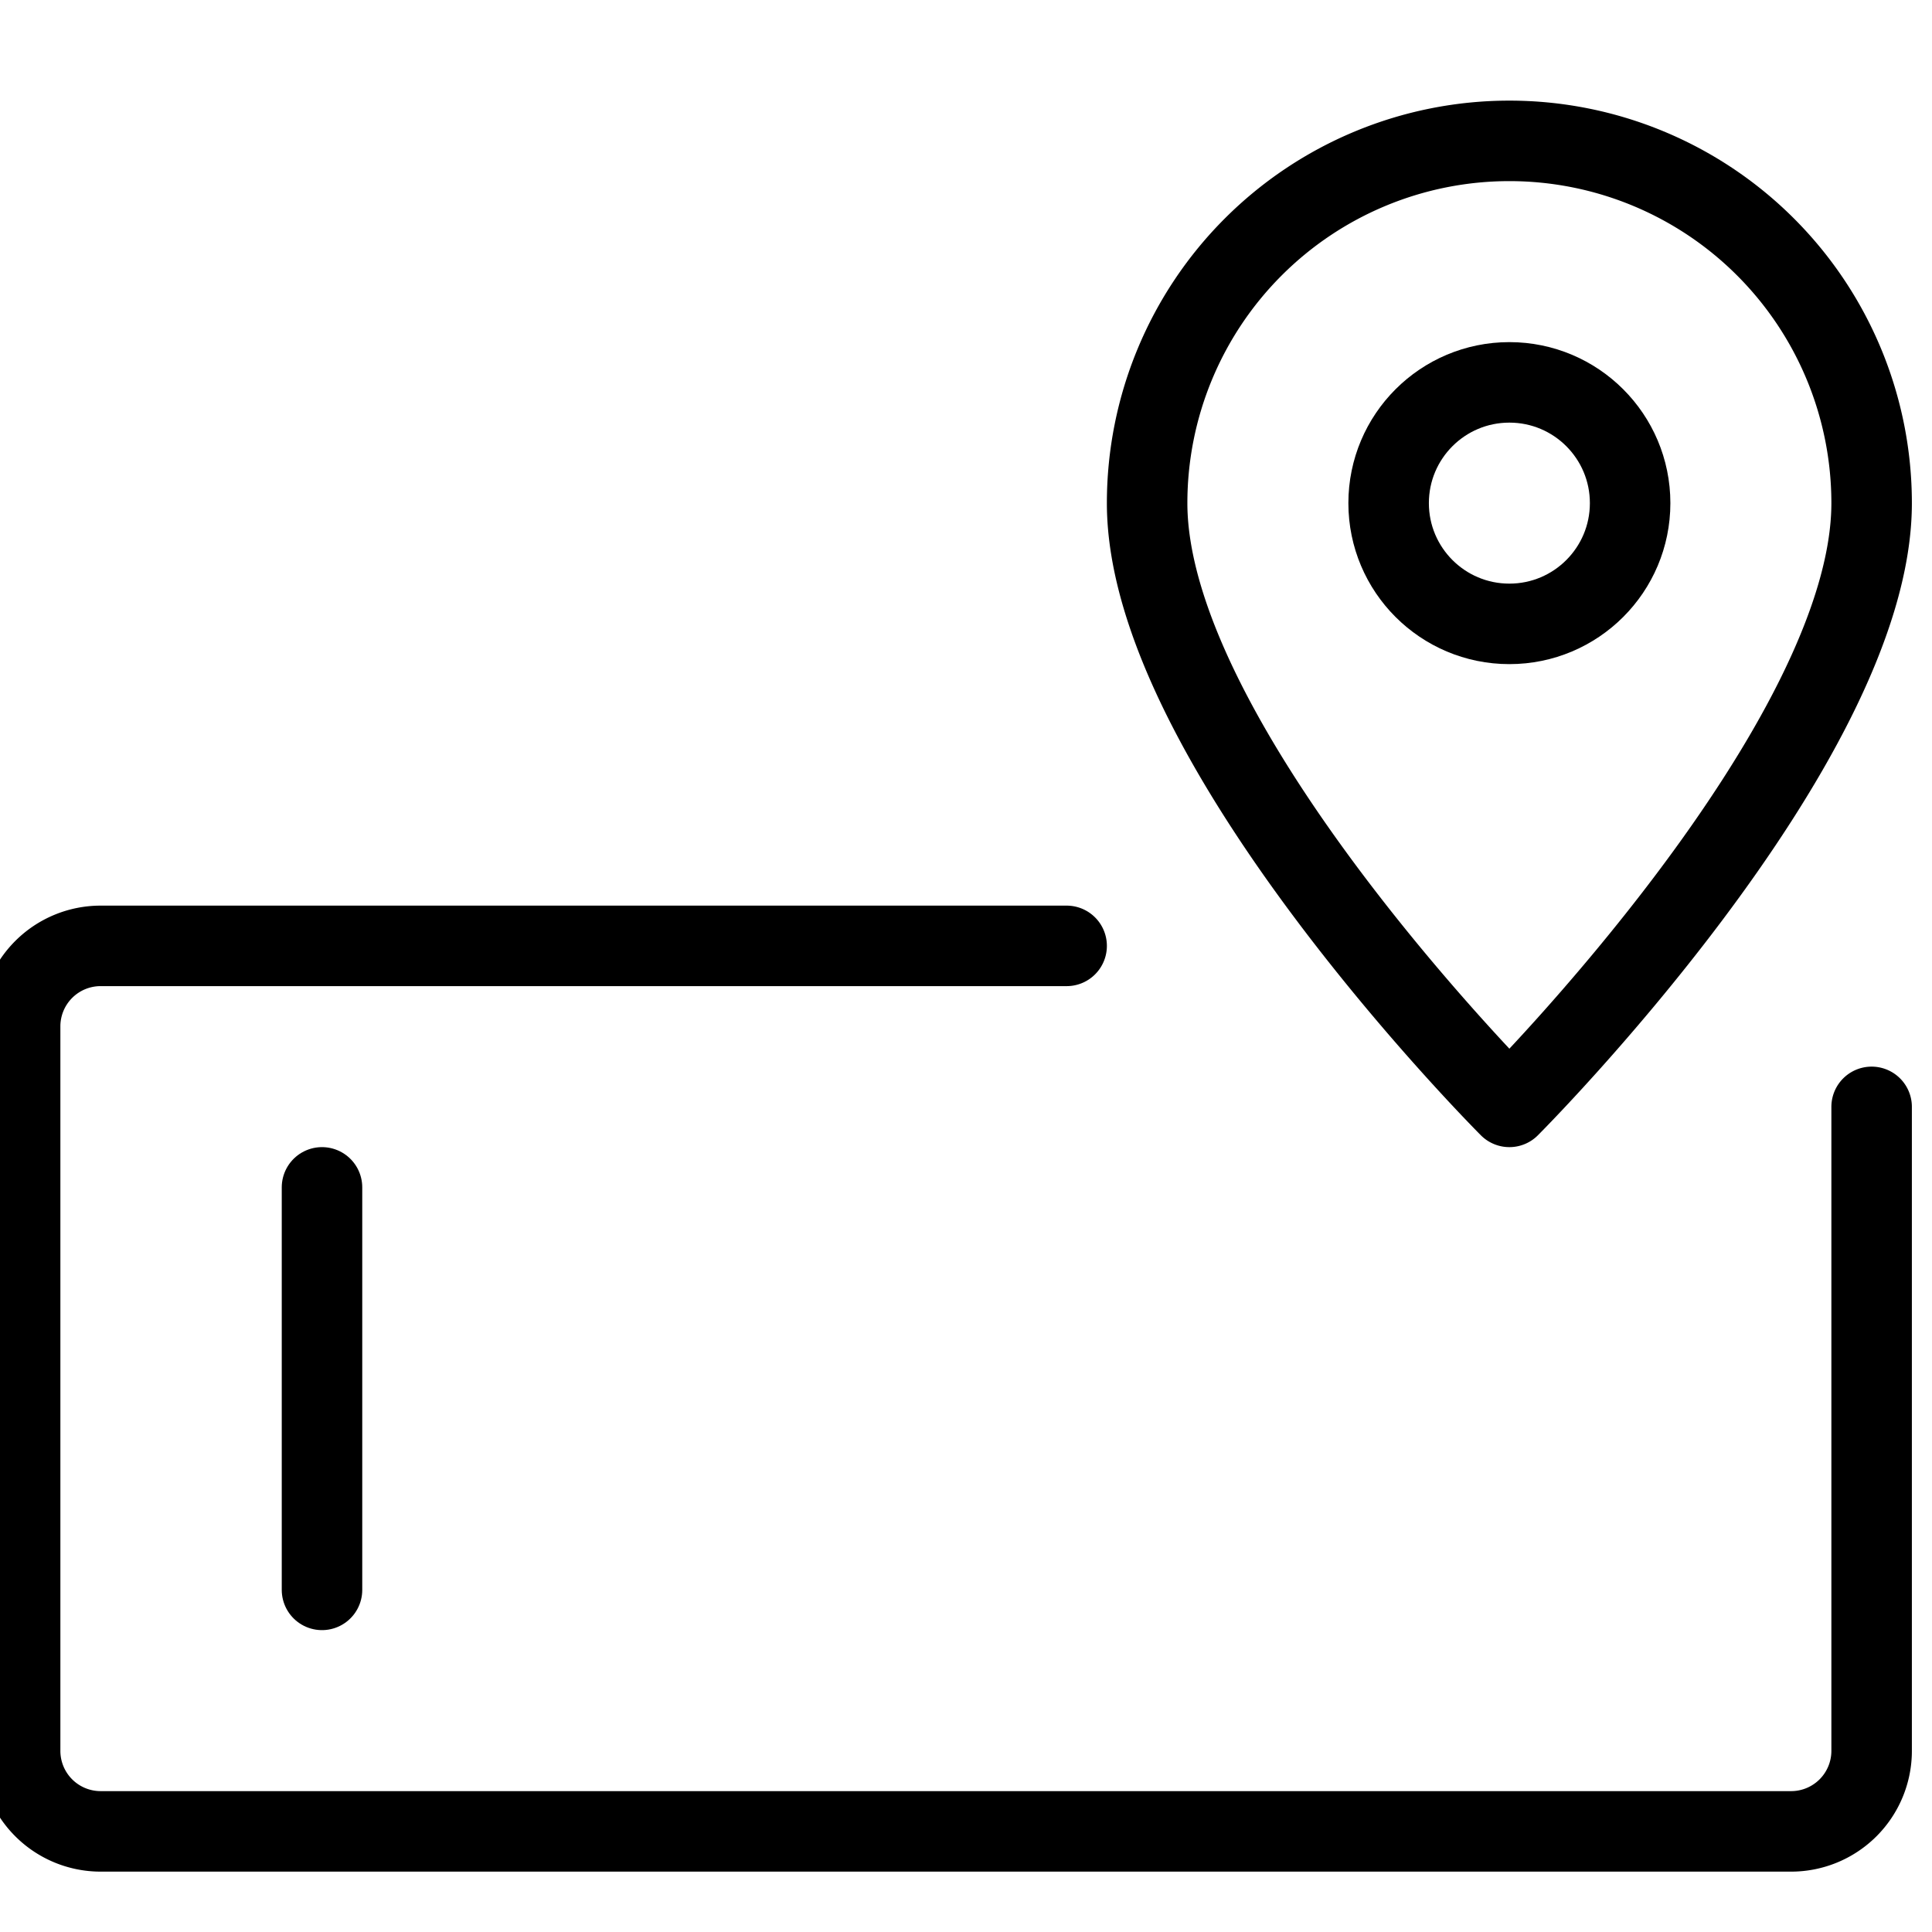
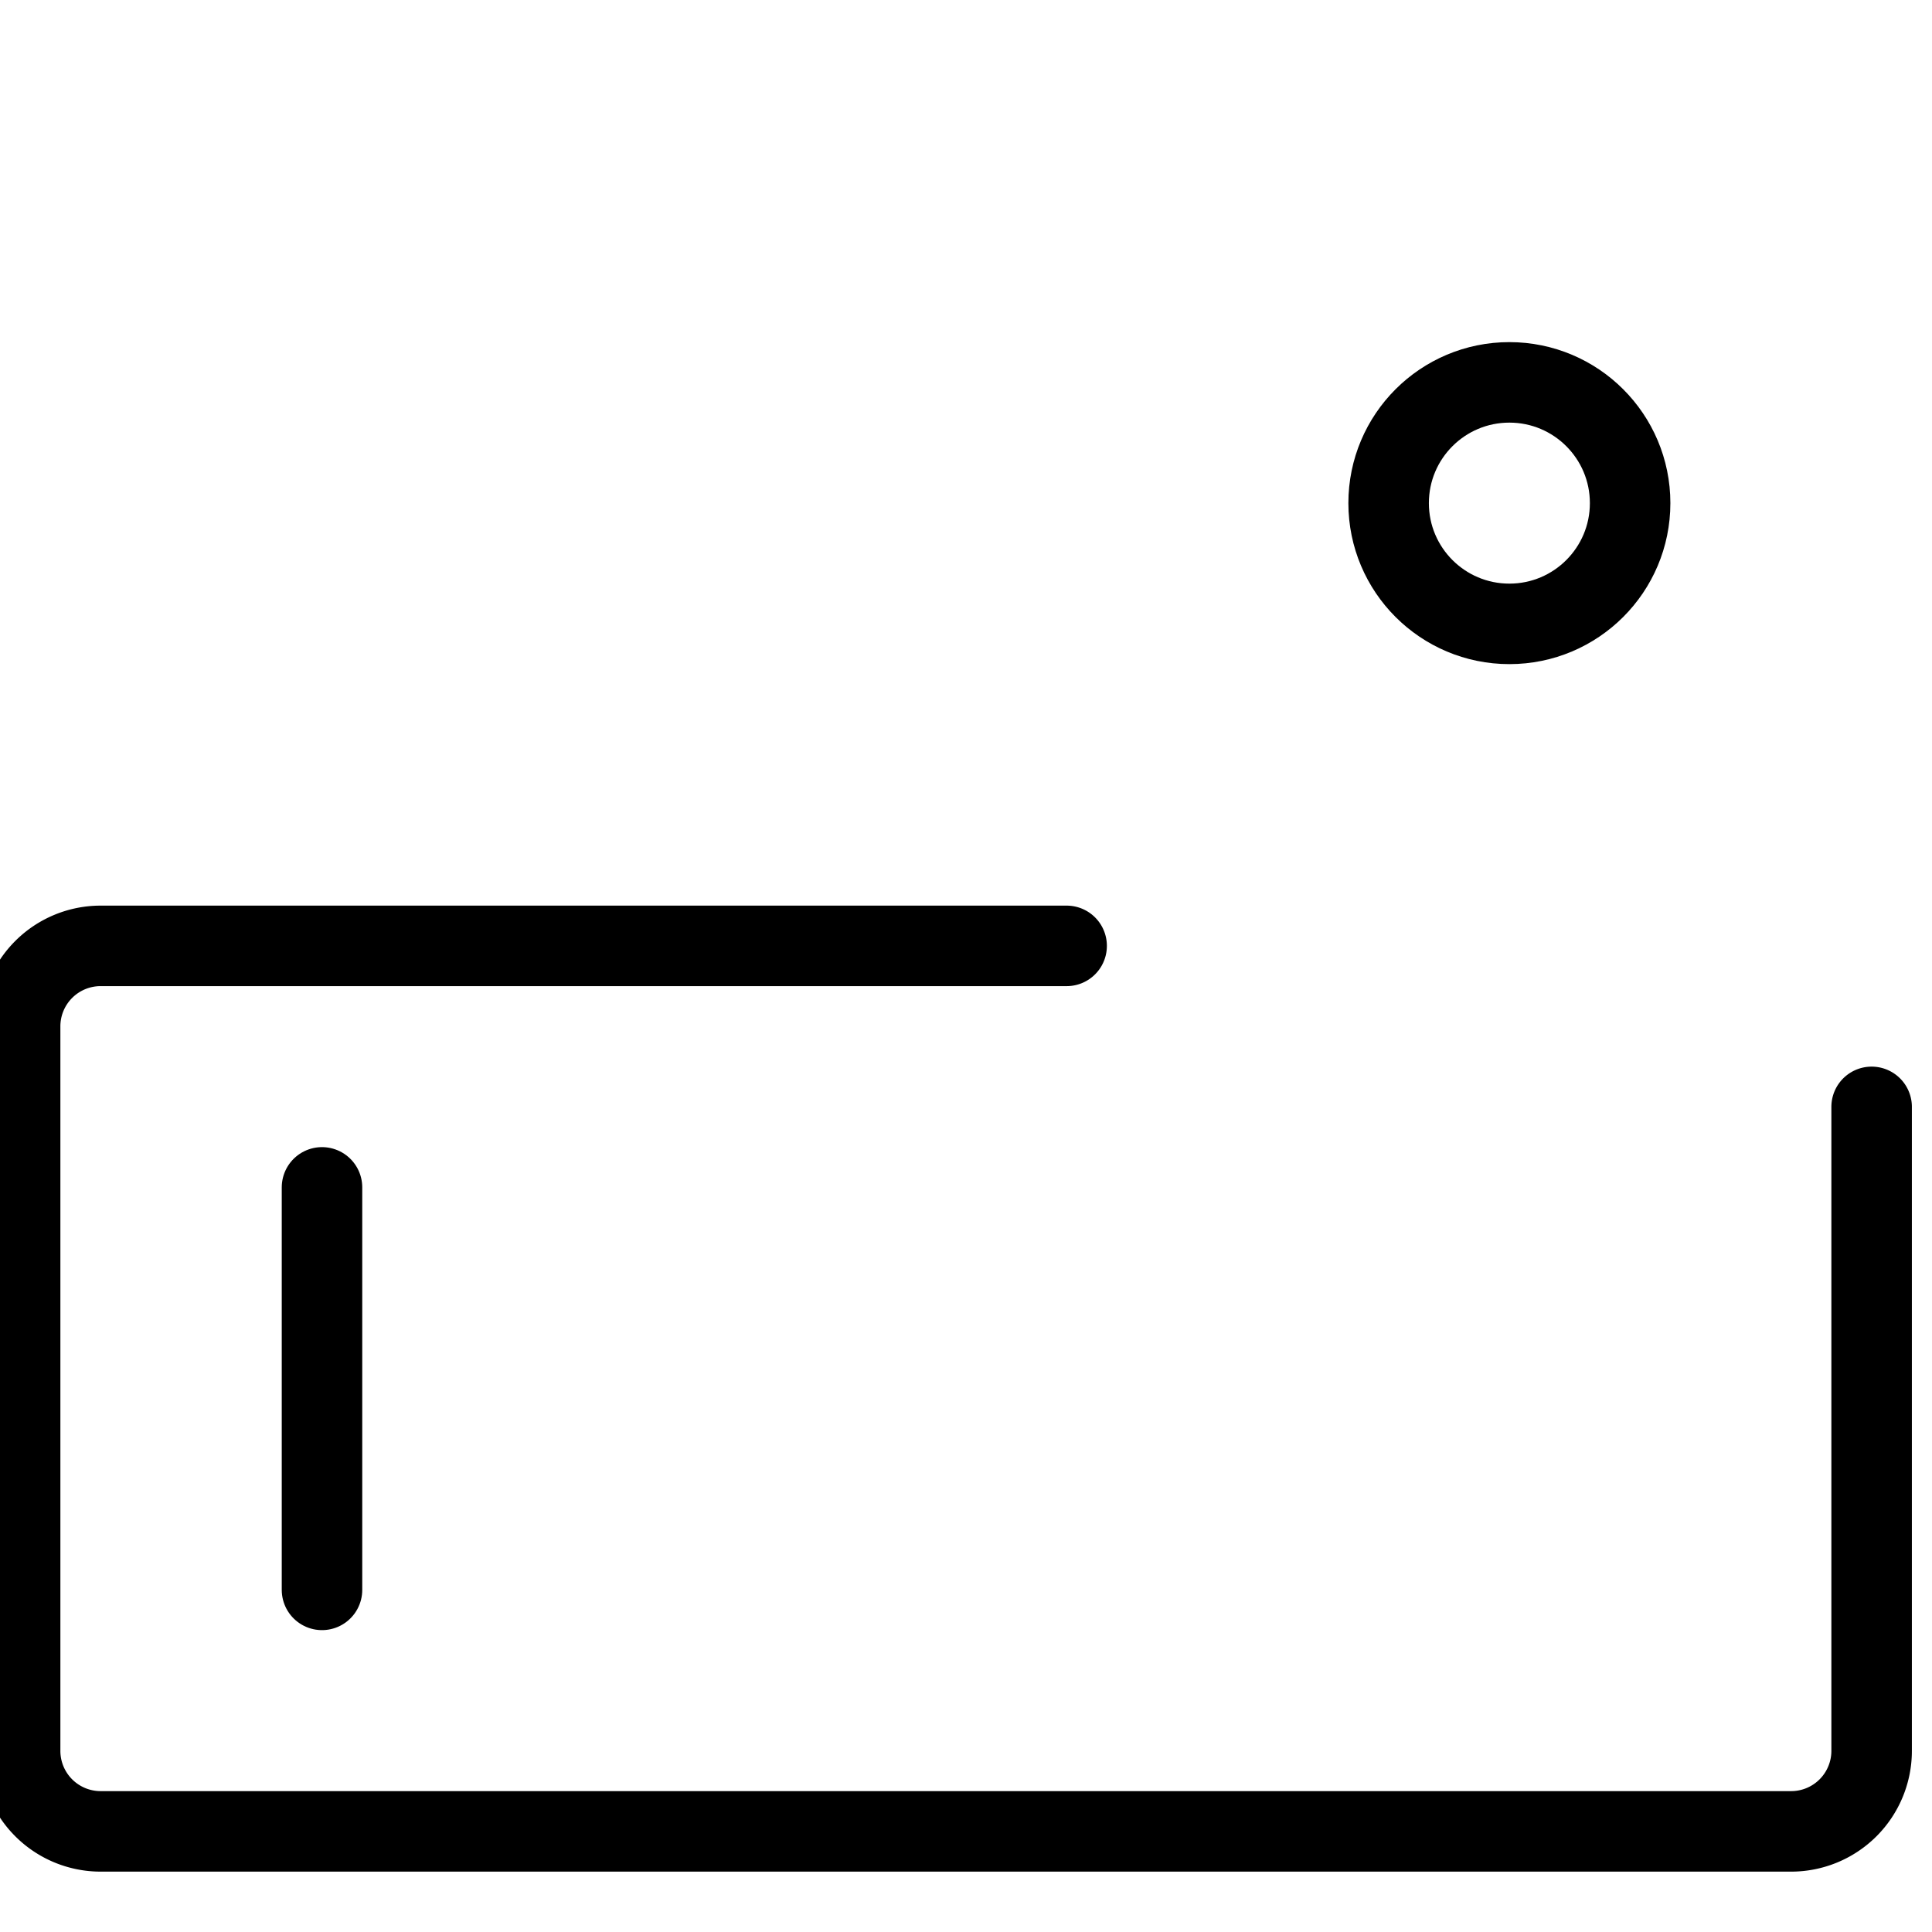
<svg xmlns="http://www.w3.org/2000/svg" xmlns:xlink="http://www.w3.org/1999/xlink" viewBox="0 0 24 24">
  <g transform="matrix(1,0,0,1,0,0)">
    <defs>
      <style>.a,.b{fill:none;stroke-linecap:round;stroke-linejoin:round;}.a{stroke:#000000;}.b{stroke:#000000;}</style>
      <symbol id="a" viewBox="0 0 10 13">
        <circle class="a" cx="5" cy="5" r="1.5" />
-         <path class="a" d="M9.5,5C9.5,8,5,12.5,5,12.5S.5,8,.5,5a4.5,4.5,0,0,1,9,0Z" />
      </symbol>
    </defs>
    <path class="b" d="M23.25,13.75v8a1,1,0,0,1-1,1h-21a1,1,0,0,1-1-1v-9a1,1,0,0,1,1-1h12" />
    <line class="b" x1="4" y1="14.75" x2="4" y2="19.75" />
    <use width="10" height="13" transform="translate(13.75 1.25)" xlink:href="#a" />
  </g>
</svg>